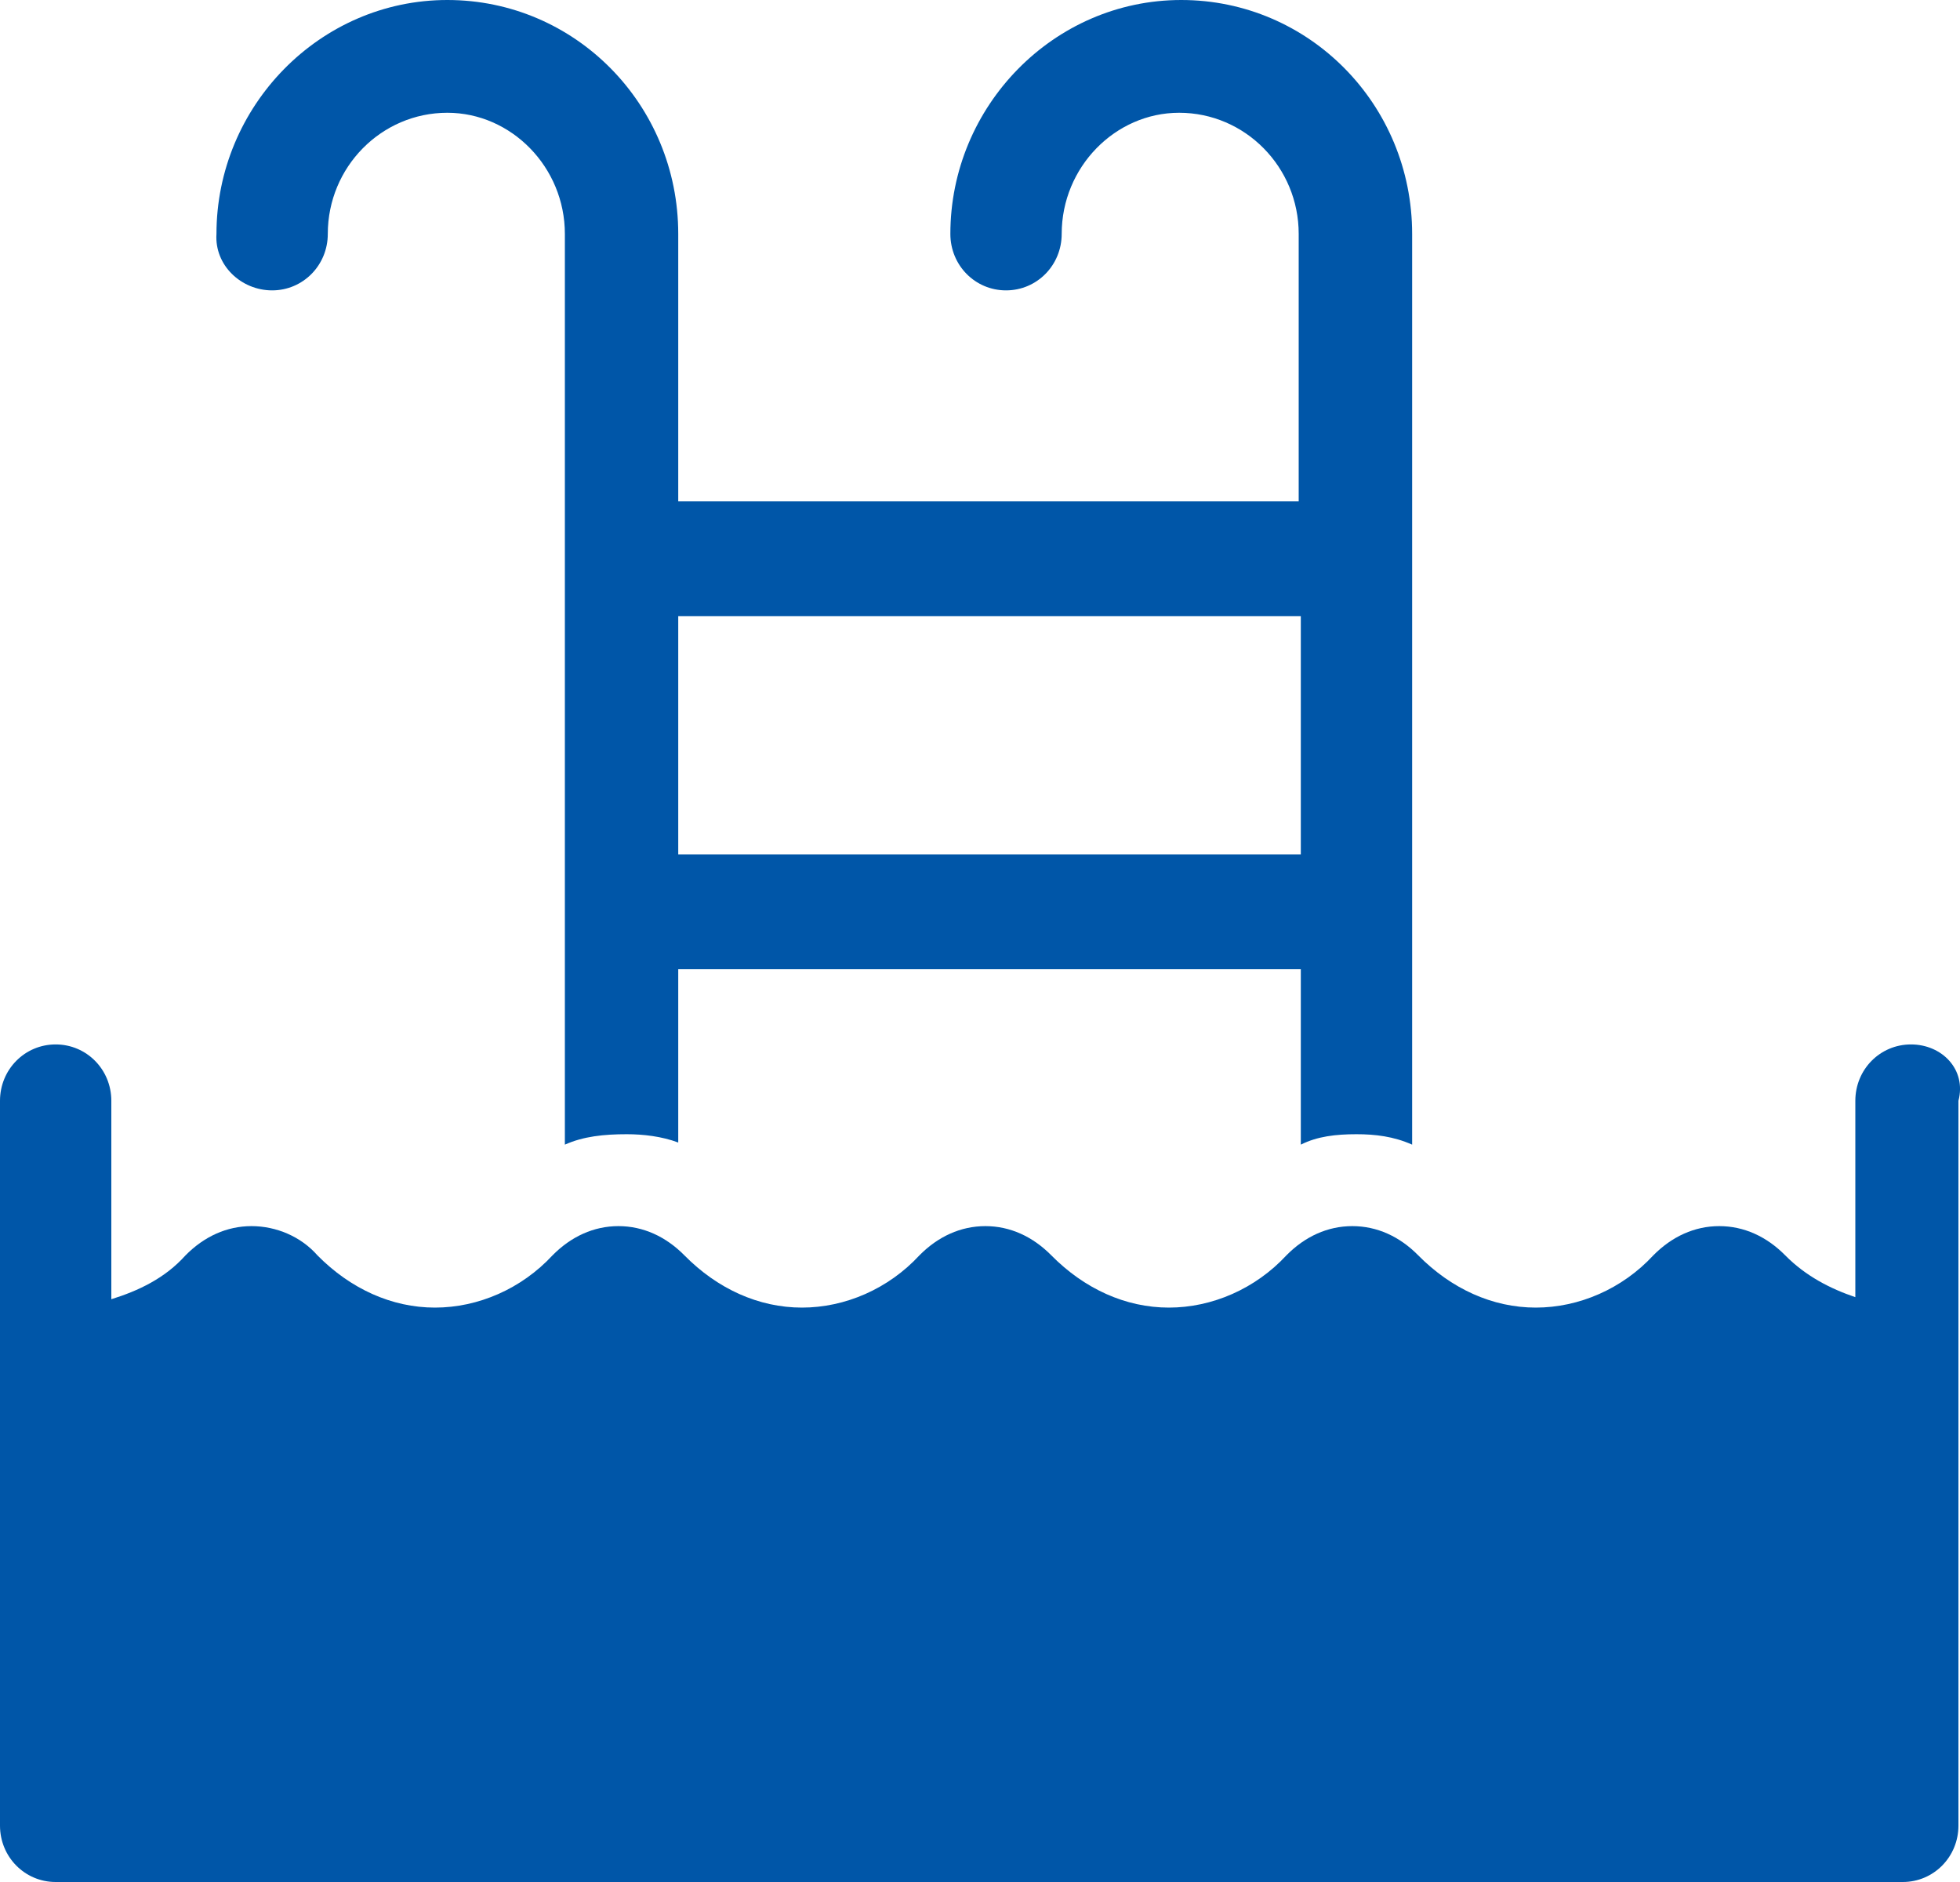
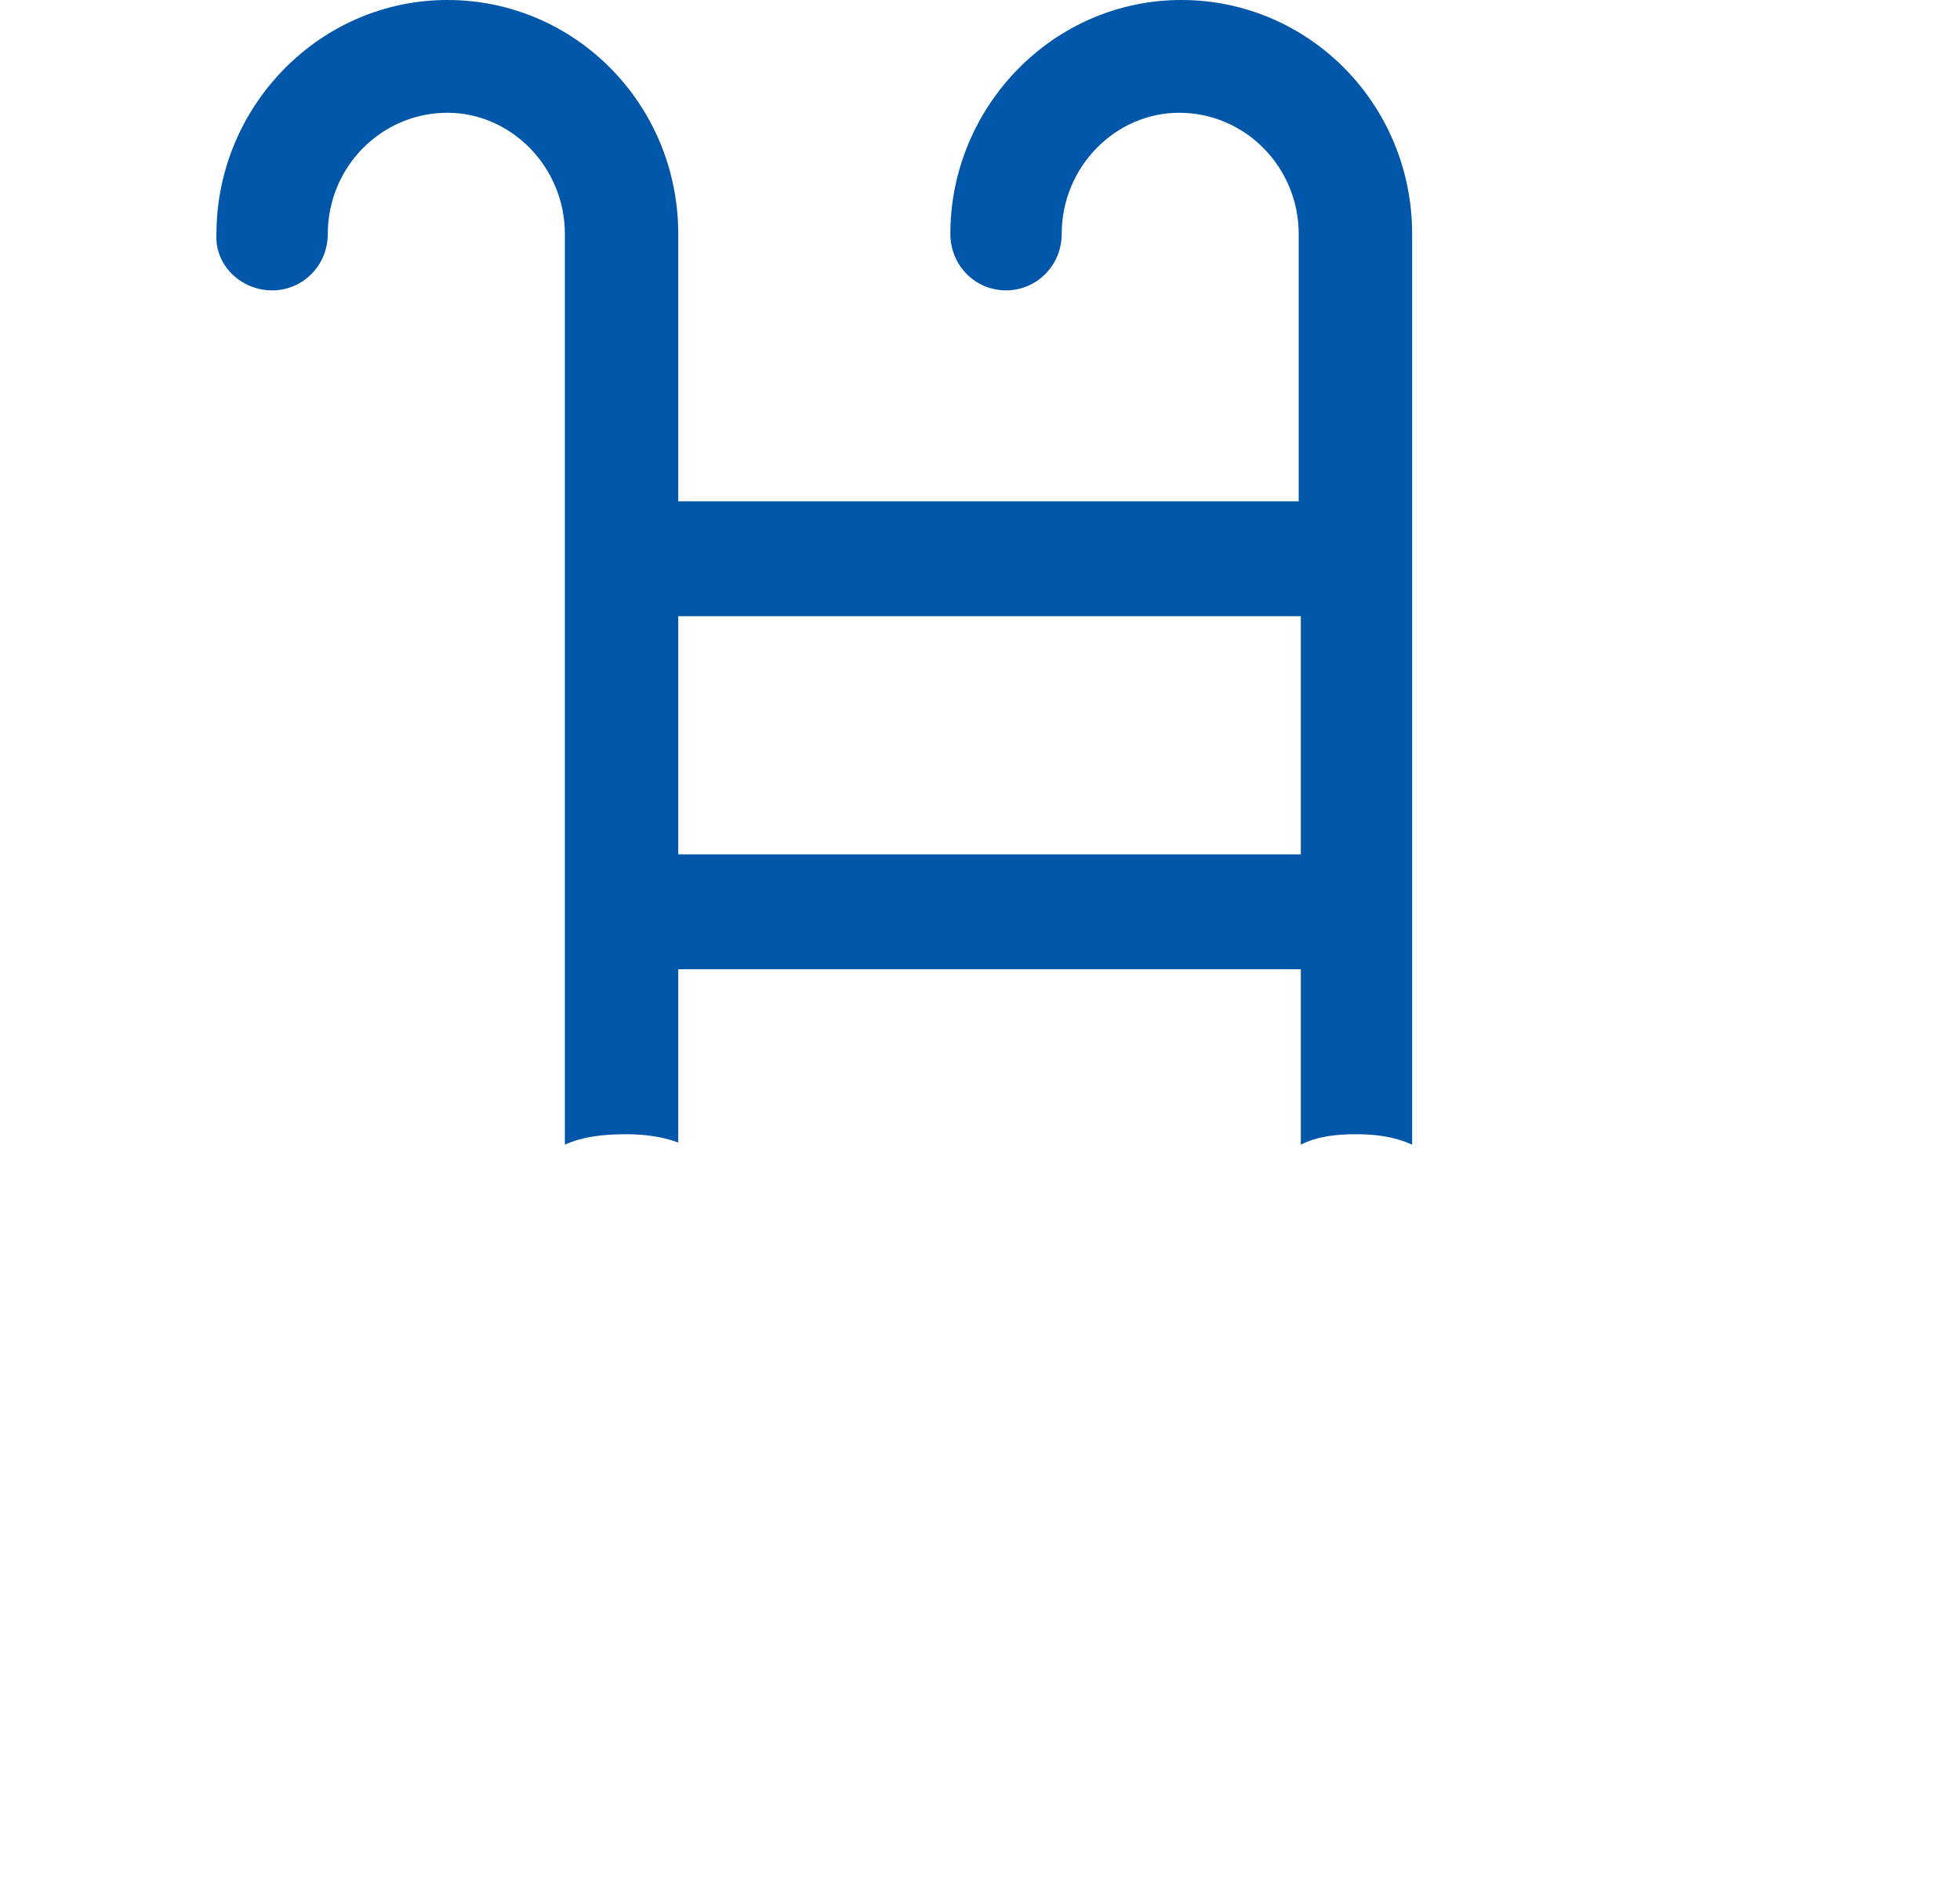
<svg xmlns="http://www.w3.org/2000/svg" width="25" height="24" viewBox="0 0 25 24" fill="none">
  <path d="M3.471 3.703C3.865 3.703 4.181 3.383 4.181 2.983C4.181 2.131 4.864 1.438 5.706 1.438C6.521 1.438 7.205 2.131 7.205 2.983V14.597C7.441 14.491 7.704 14.464 7.994 14.464C8.204 14.464 8.441 14.491 8.651 14.57V12.36H16.592V14.597C16.802 14.491 17.039 14.464 17.302 14.464C17.538 14.464 17.775 14.491 18.012 14.597V2.983C18.012 1.332 16.697 0 15.067 0C13.436 0 12.122 1.358 12.122 2.983C12.122 3.383 12.437 3.703 12.832 3.703C13.226 3.703 13.542 3.383 13.542 2.983C13.542 2.131 14.225 1.438 15.04 1.438C15.882 1.438 16.565 2.131 16.565 2.983V6.393H8.651V2.983C8.651 1.332 7.336 0 5.706 0C4.076 0 2.761 1.358 2.761 2.983C2.735 3.383 3.076 3.703 3.471 3.703ZM8.651 7.858H16.592V10.895H8.651V7.858Z" fill="#0056A8" />
-   <path d="M24.375 13.319C23.98 13.319 23.665 13.638 23.665 14.038V16.542C23.349 16.435 23.034 16.275 22.771 16.009C22.534 15.769 22.245 15.636 21.929 15.636C21.614 15.636 21.325 15.769 21.088 16.009C20.694 16.435 20.141 16.675 19.589 16.675C19.037 16.675 18.511 16.435 18.09 16.009C17.854 15.769 17.565 15.636 17.249 15.636C16.933 15.636 16.644 15.769 16.408 16.009C16.013 16.435 15.461 16.675 14.909 16.675C14.357 16.675 13.831 16.435 13.41 16.009C13.173 15.769 12.884 15.636 12.569 15.636C12.253 15.636 11.964 15.769 11.727 16.009C11.333 16.435 10.781 16.675 10.229 16.675C9.676 16.675 9.15 16.435 8.73 16.009C8.493 15.769 8.204 15.636 7.888 15.636C7.573 15.636 7.284 15.769 7.047 16.009C6.652 16.435 6.1 16.675 5.548 16.675C4.996 16.675 4.47 16.435 4.049 16.009C3.839 15.769 3.523 15.636 3.208 15.636C2.892 15.636 2.603 15.769 2.366 16.009C2.104 16.302 1.762 16.462 1.42 16.568V14.038C1.42 13.638 1.104 13.319 0.71 13.319C0.316 13.319 0 13.638 0 14.038V23.281C0 23.68 0.316 24 0.71 24H24.27C24.664 24 24.98 23.68 24.98 23.281V14.038C25.085 13.638 24.769 13.319 24.375 13.319Z" fill="#0056A8" />
</svg>